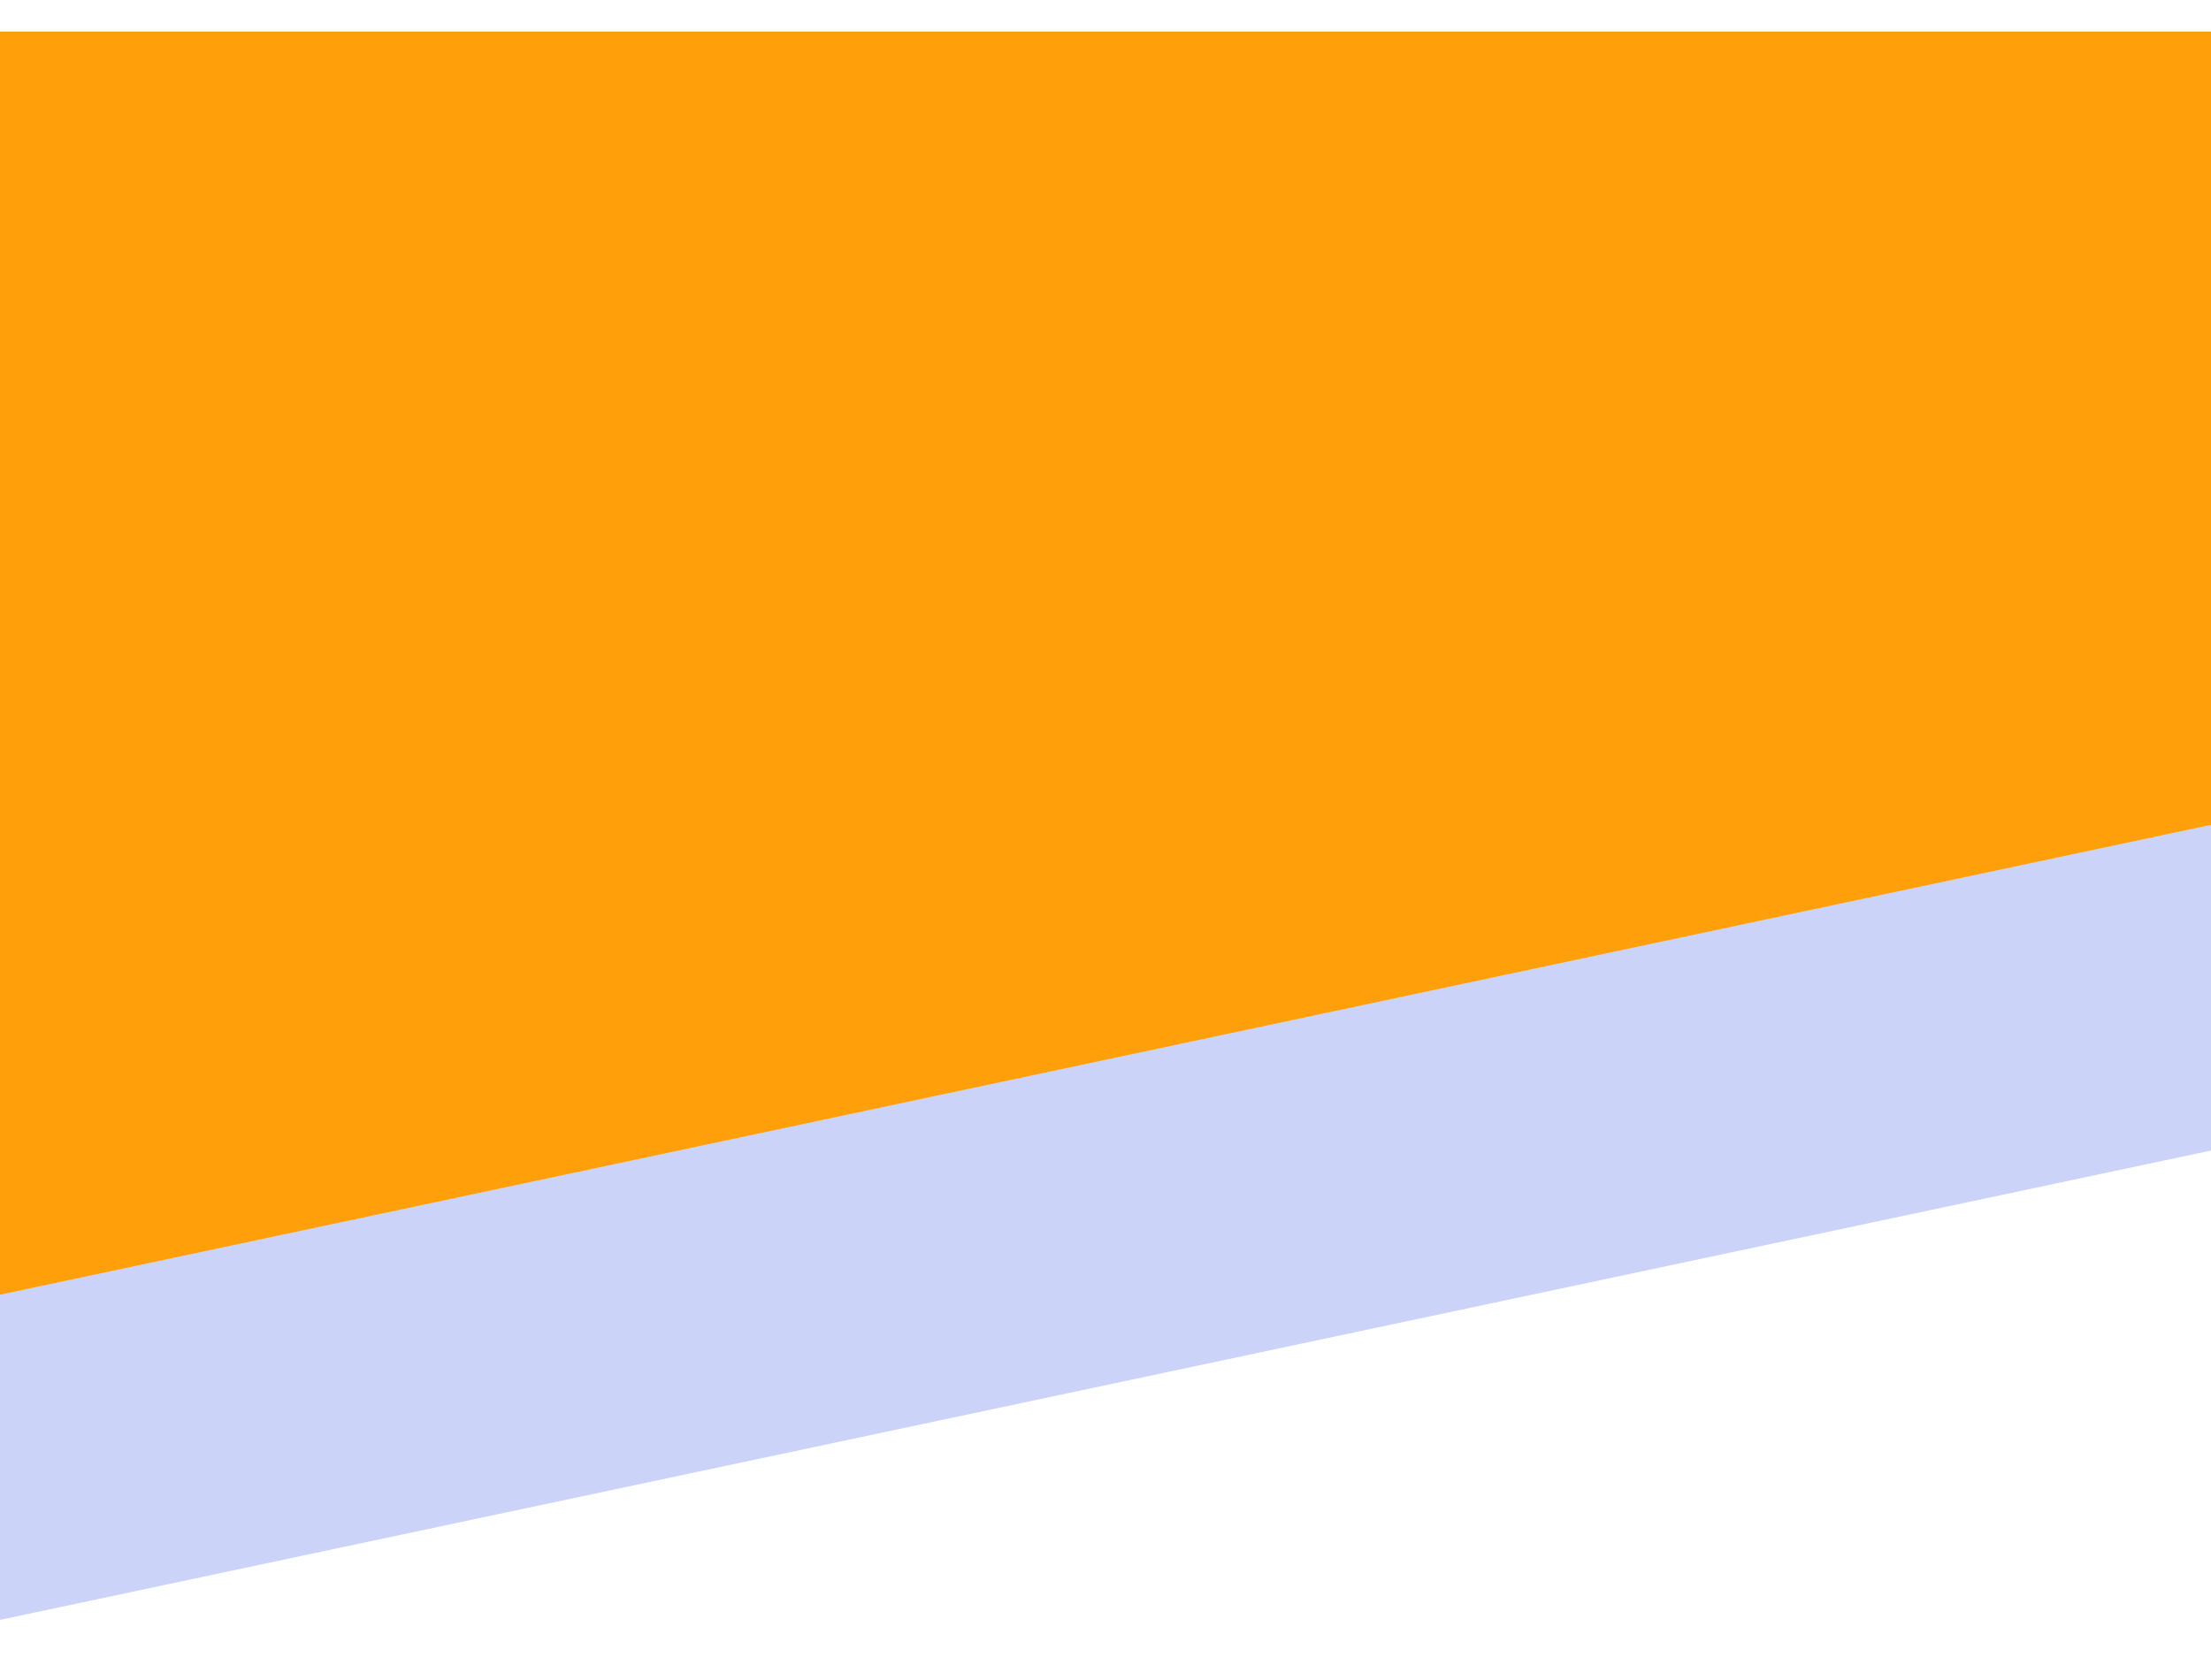
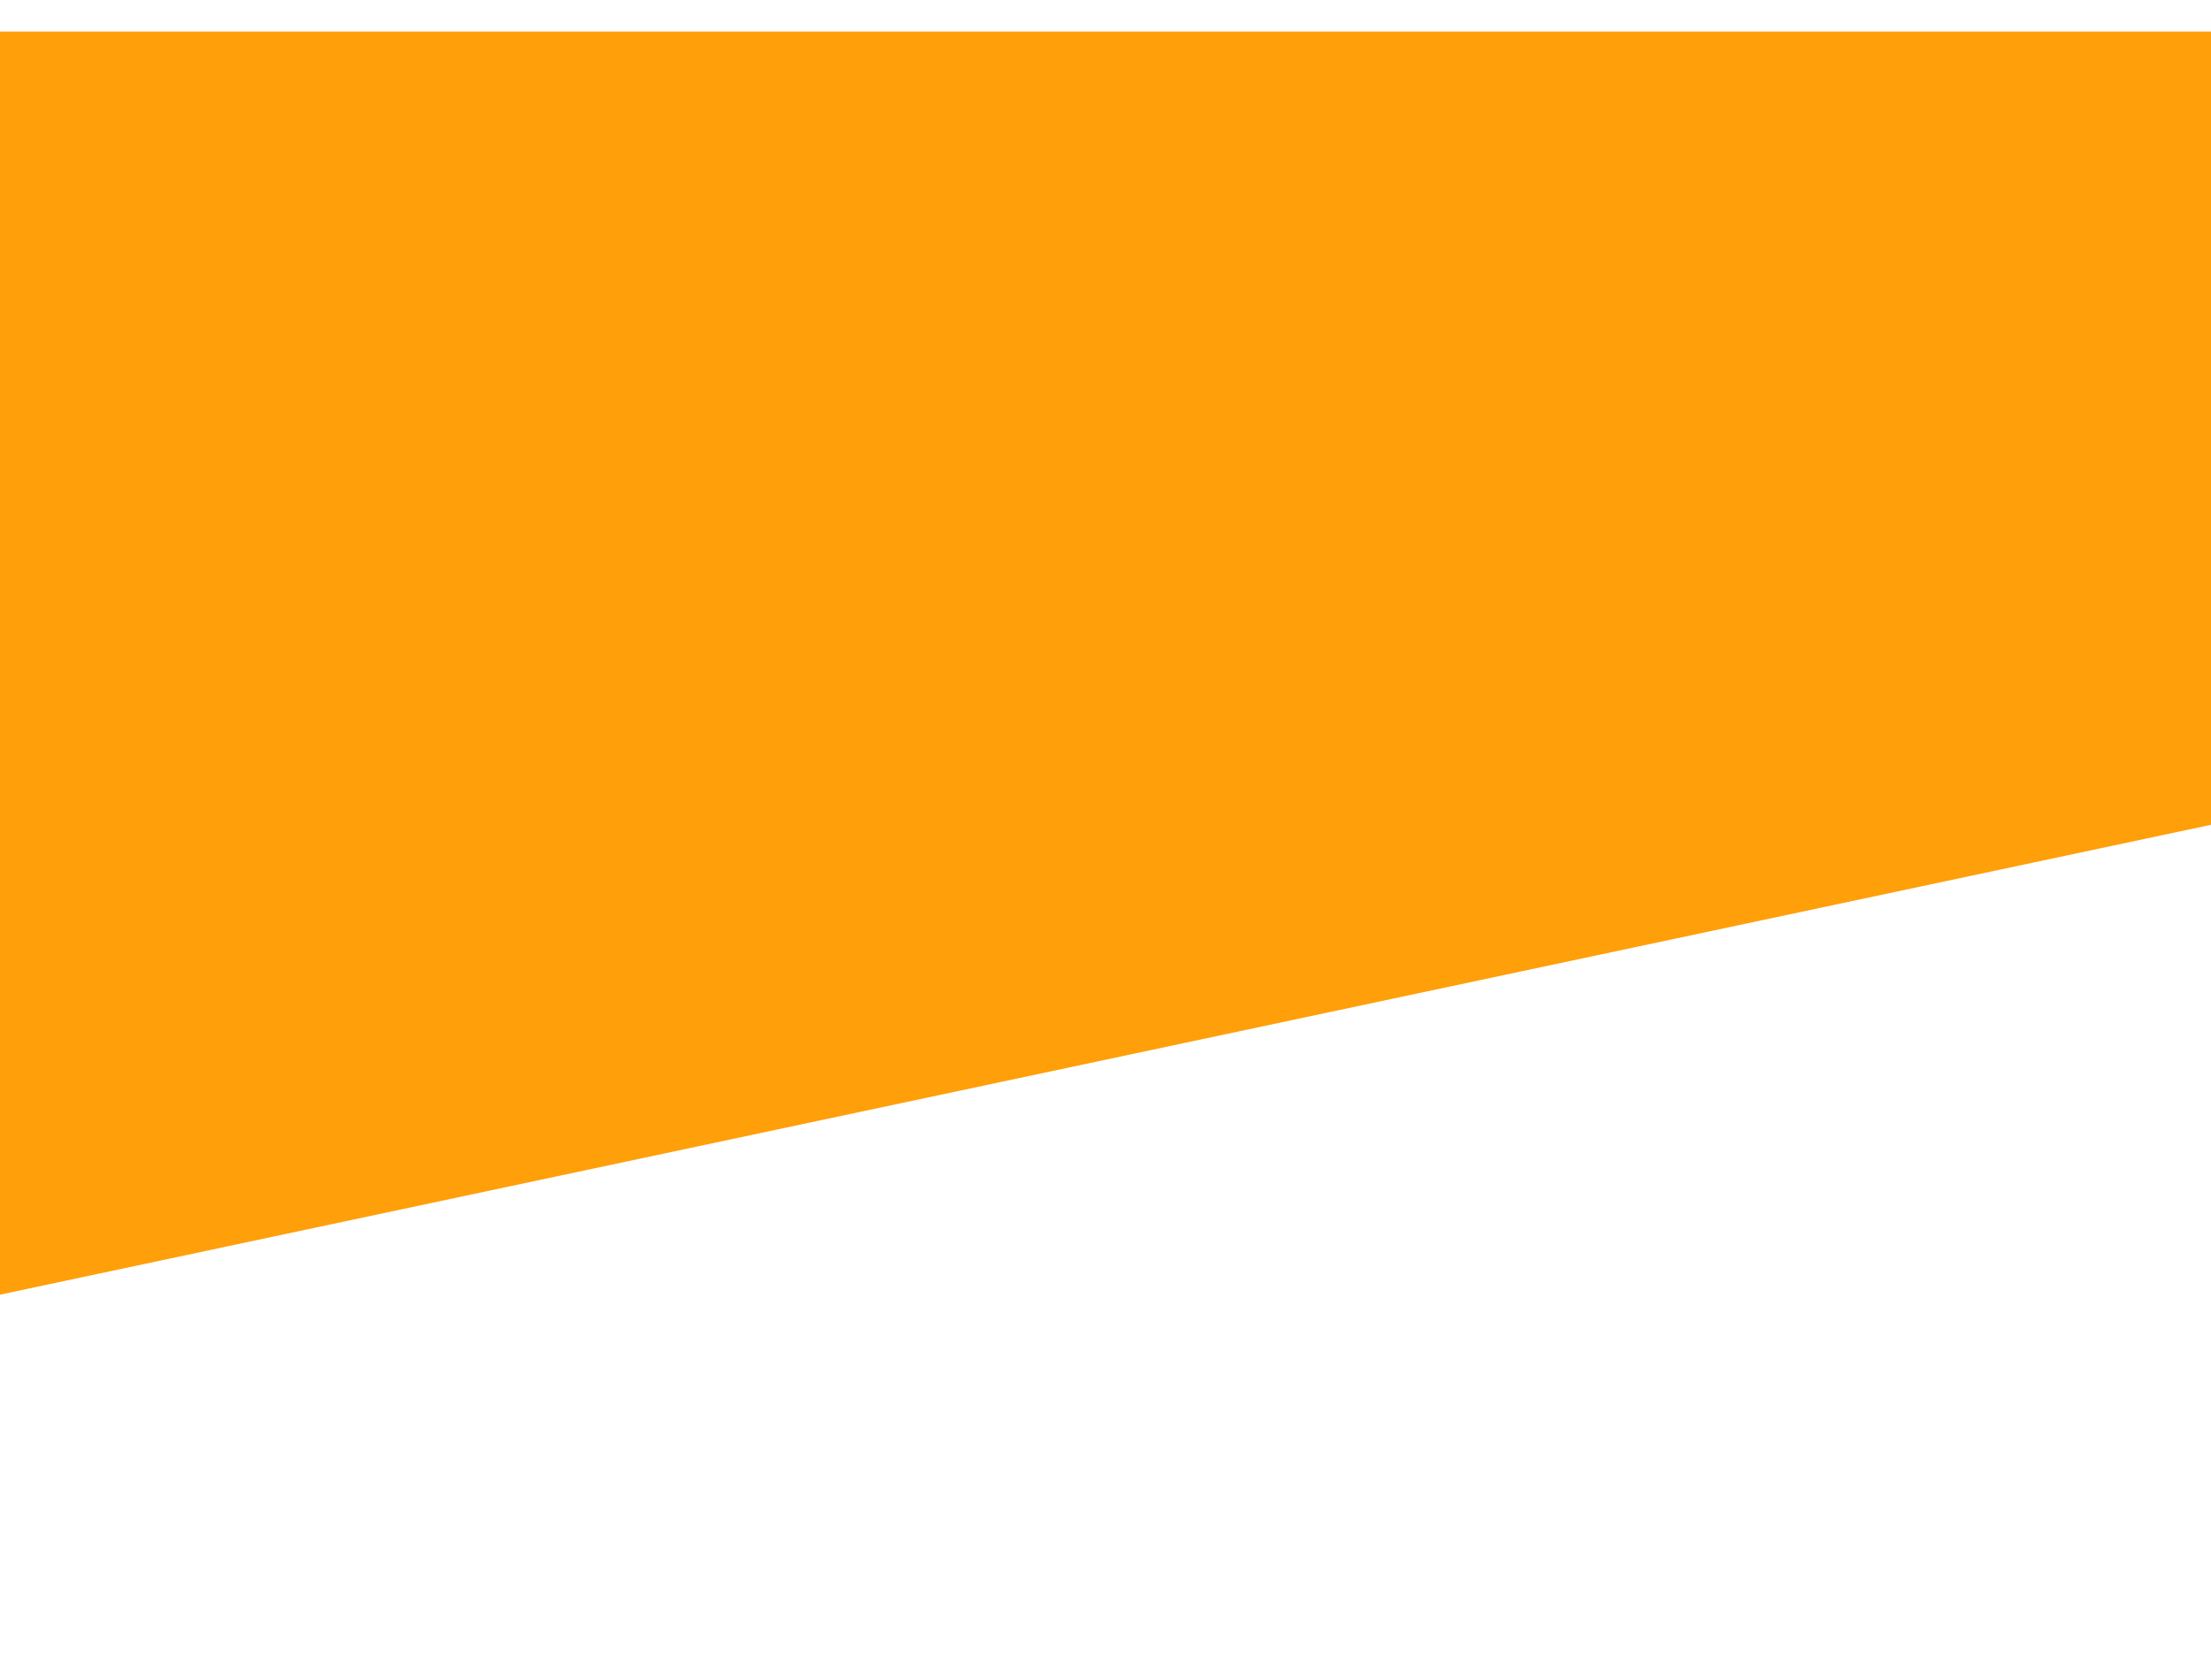
<svg xmlns="http://www.w3.org/2000/svg" width="25" height="19" viewBox="0 0 25 19" fill="none">
-   <path d="M0 13.259V18.32L25 13.012V7.945L0 13.259Z" fill="#CBD4F8" />
  <path d="M0 14.642L25 9.328V0.357H0V14.642Z" fill="#FF9F0A" />
</svg>